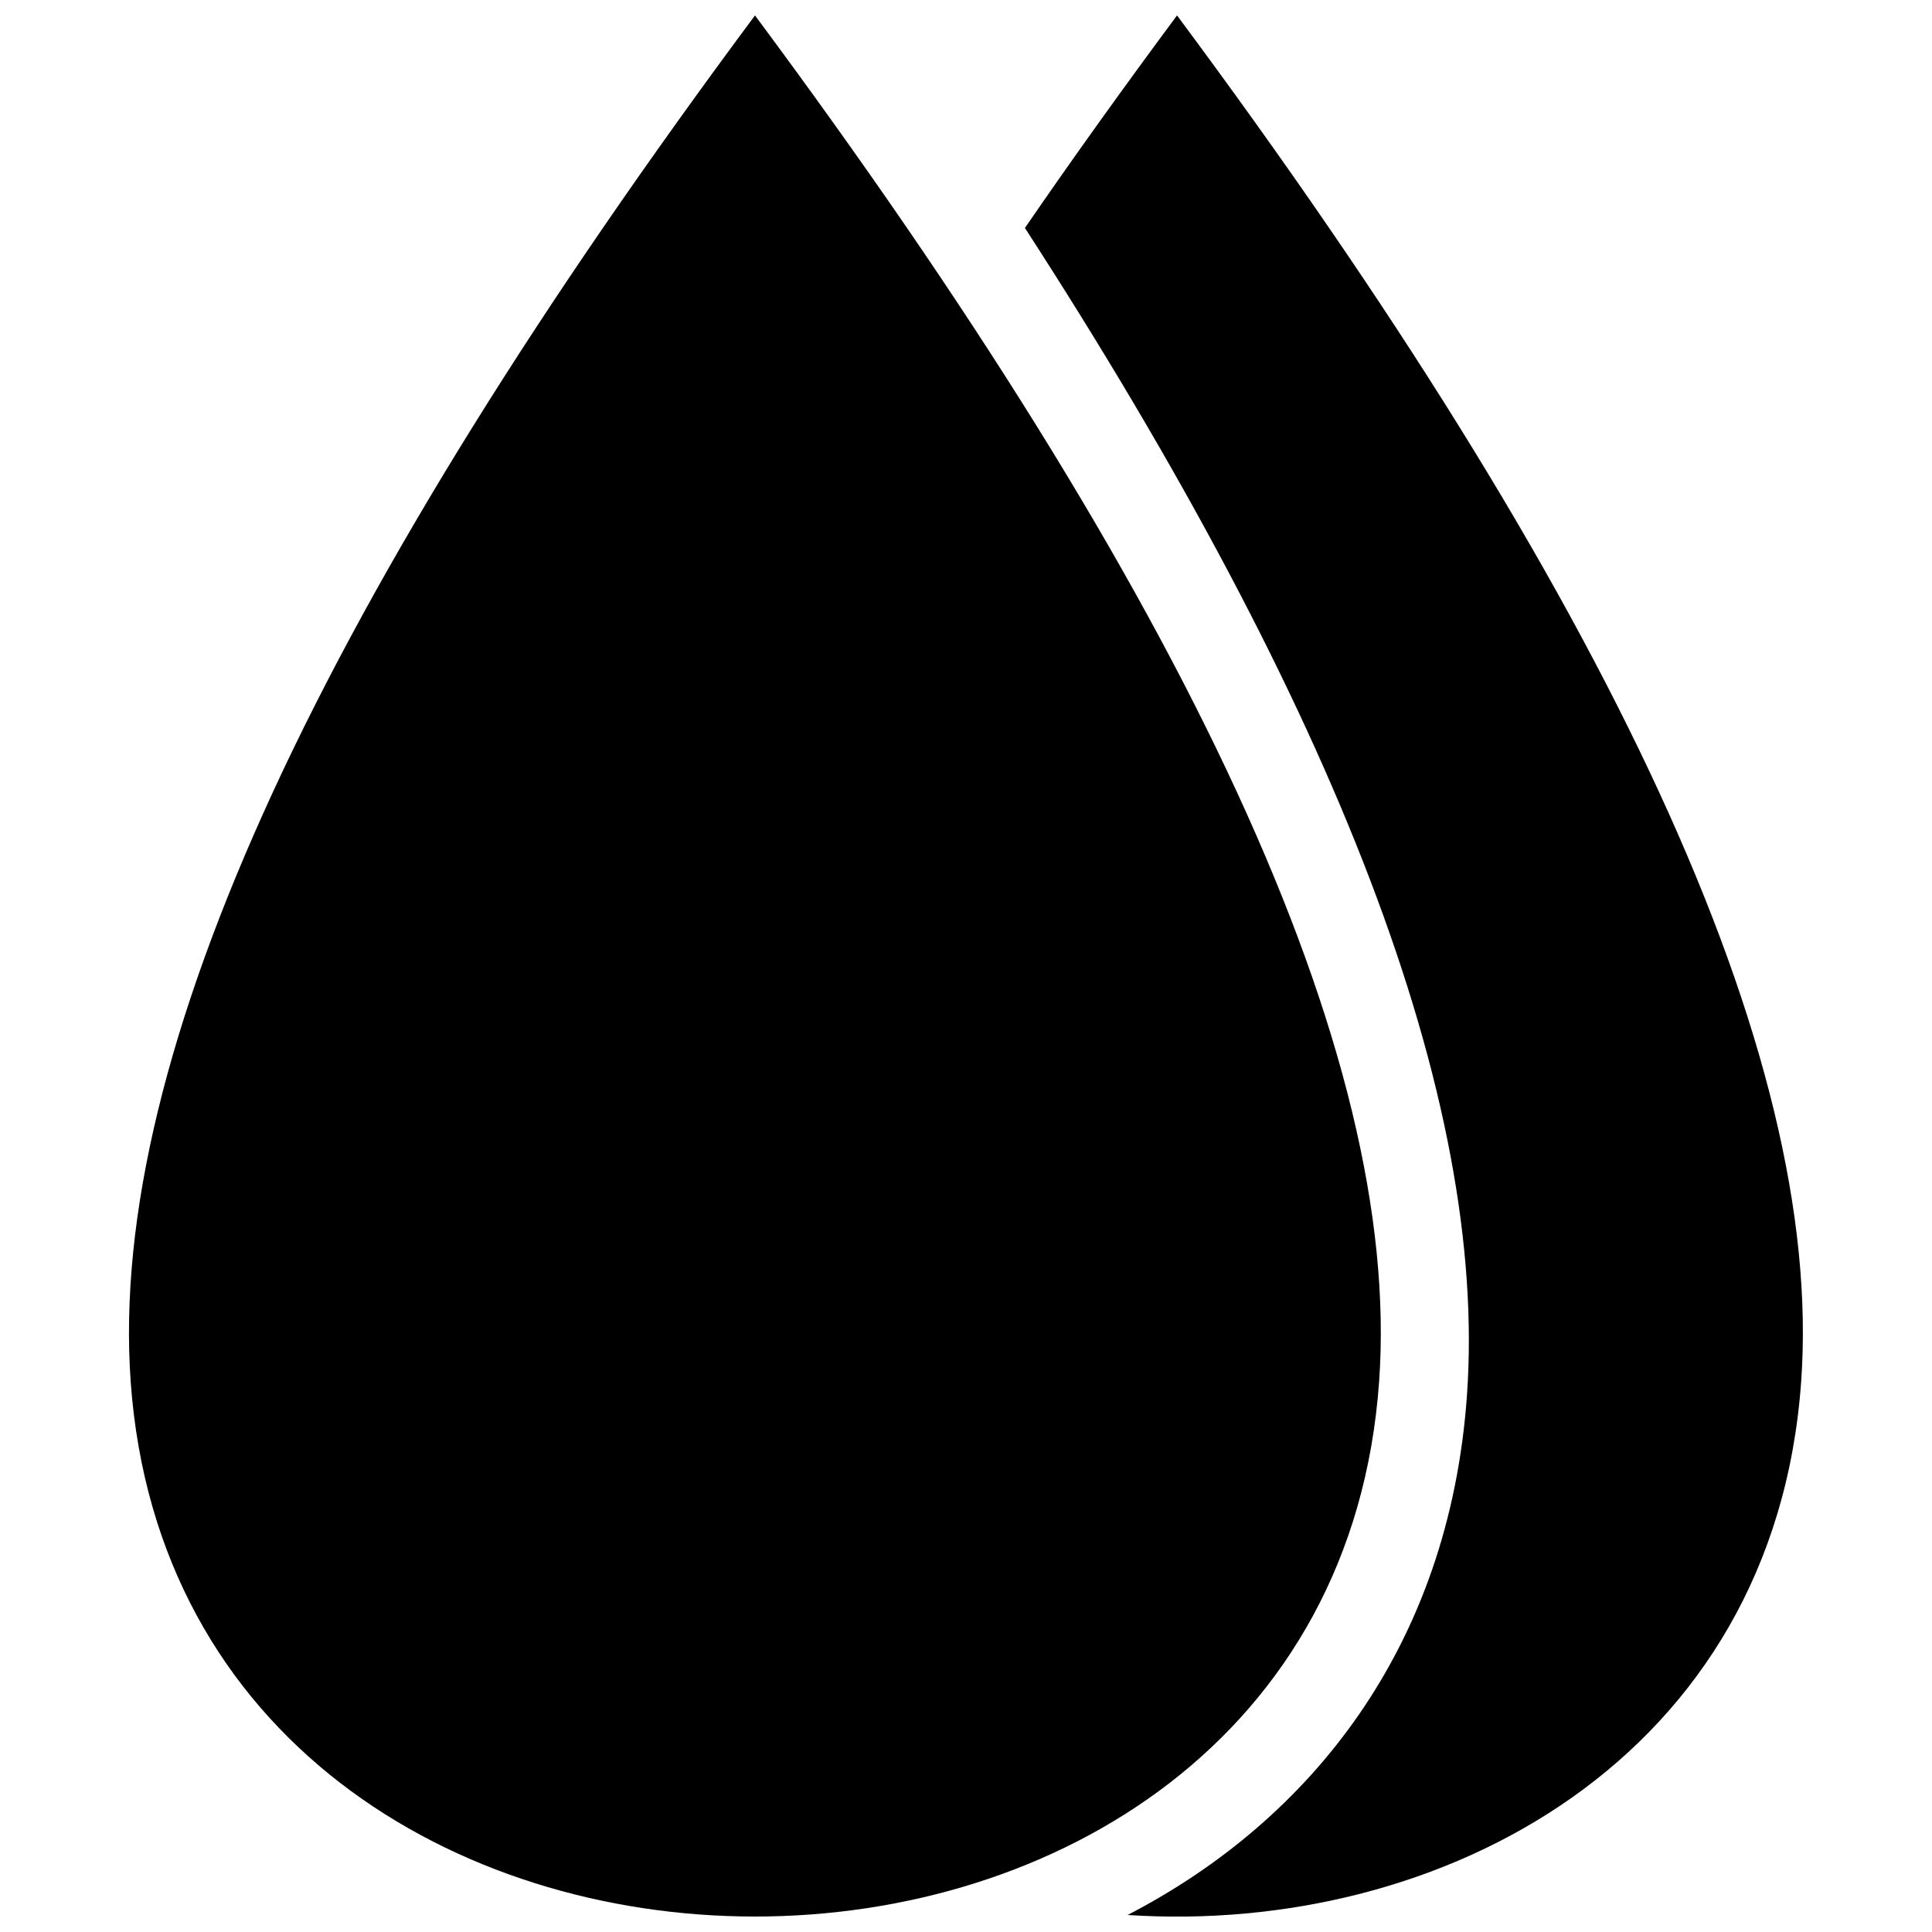
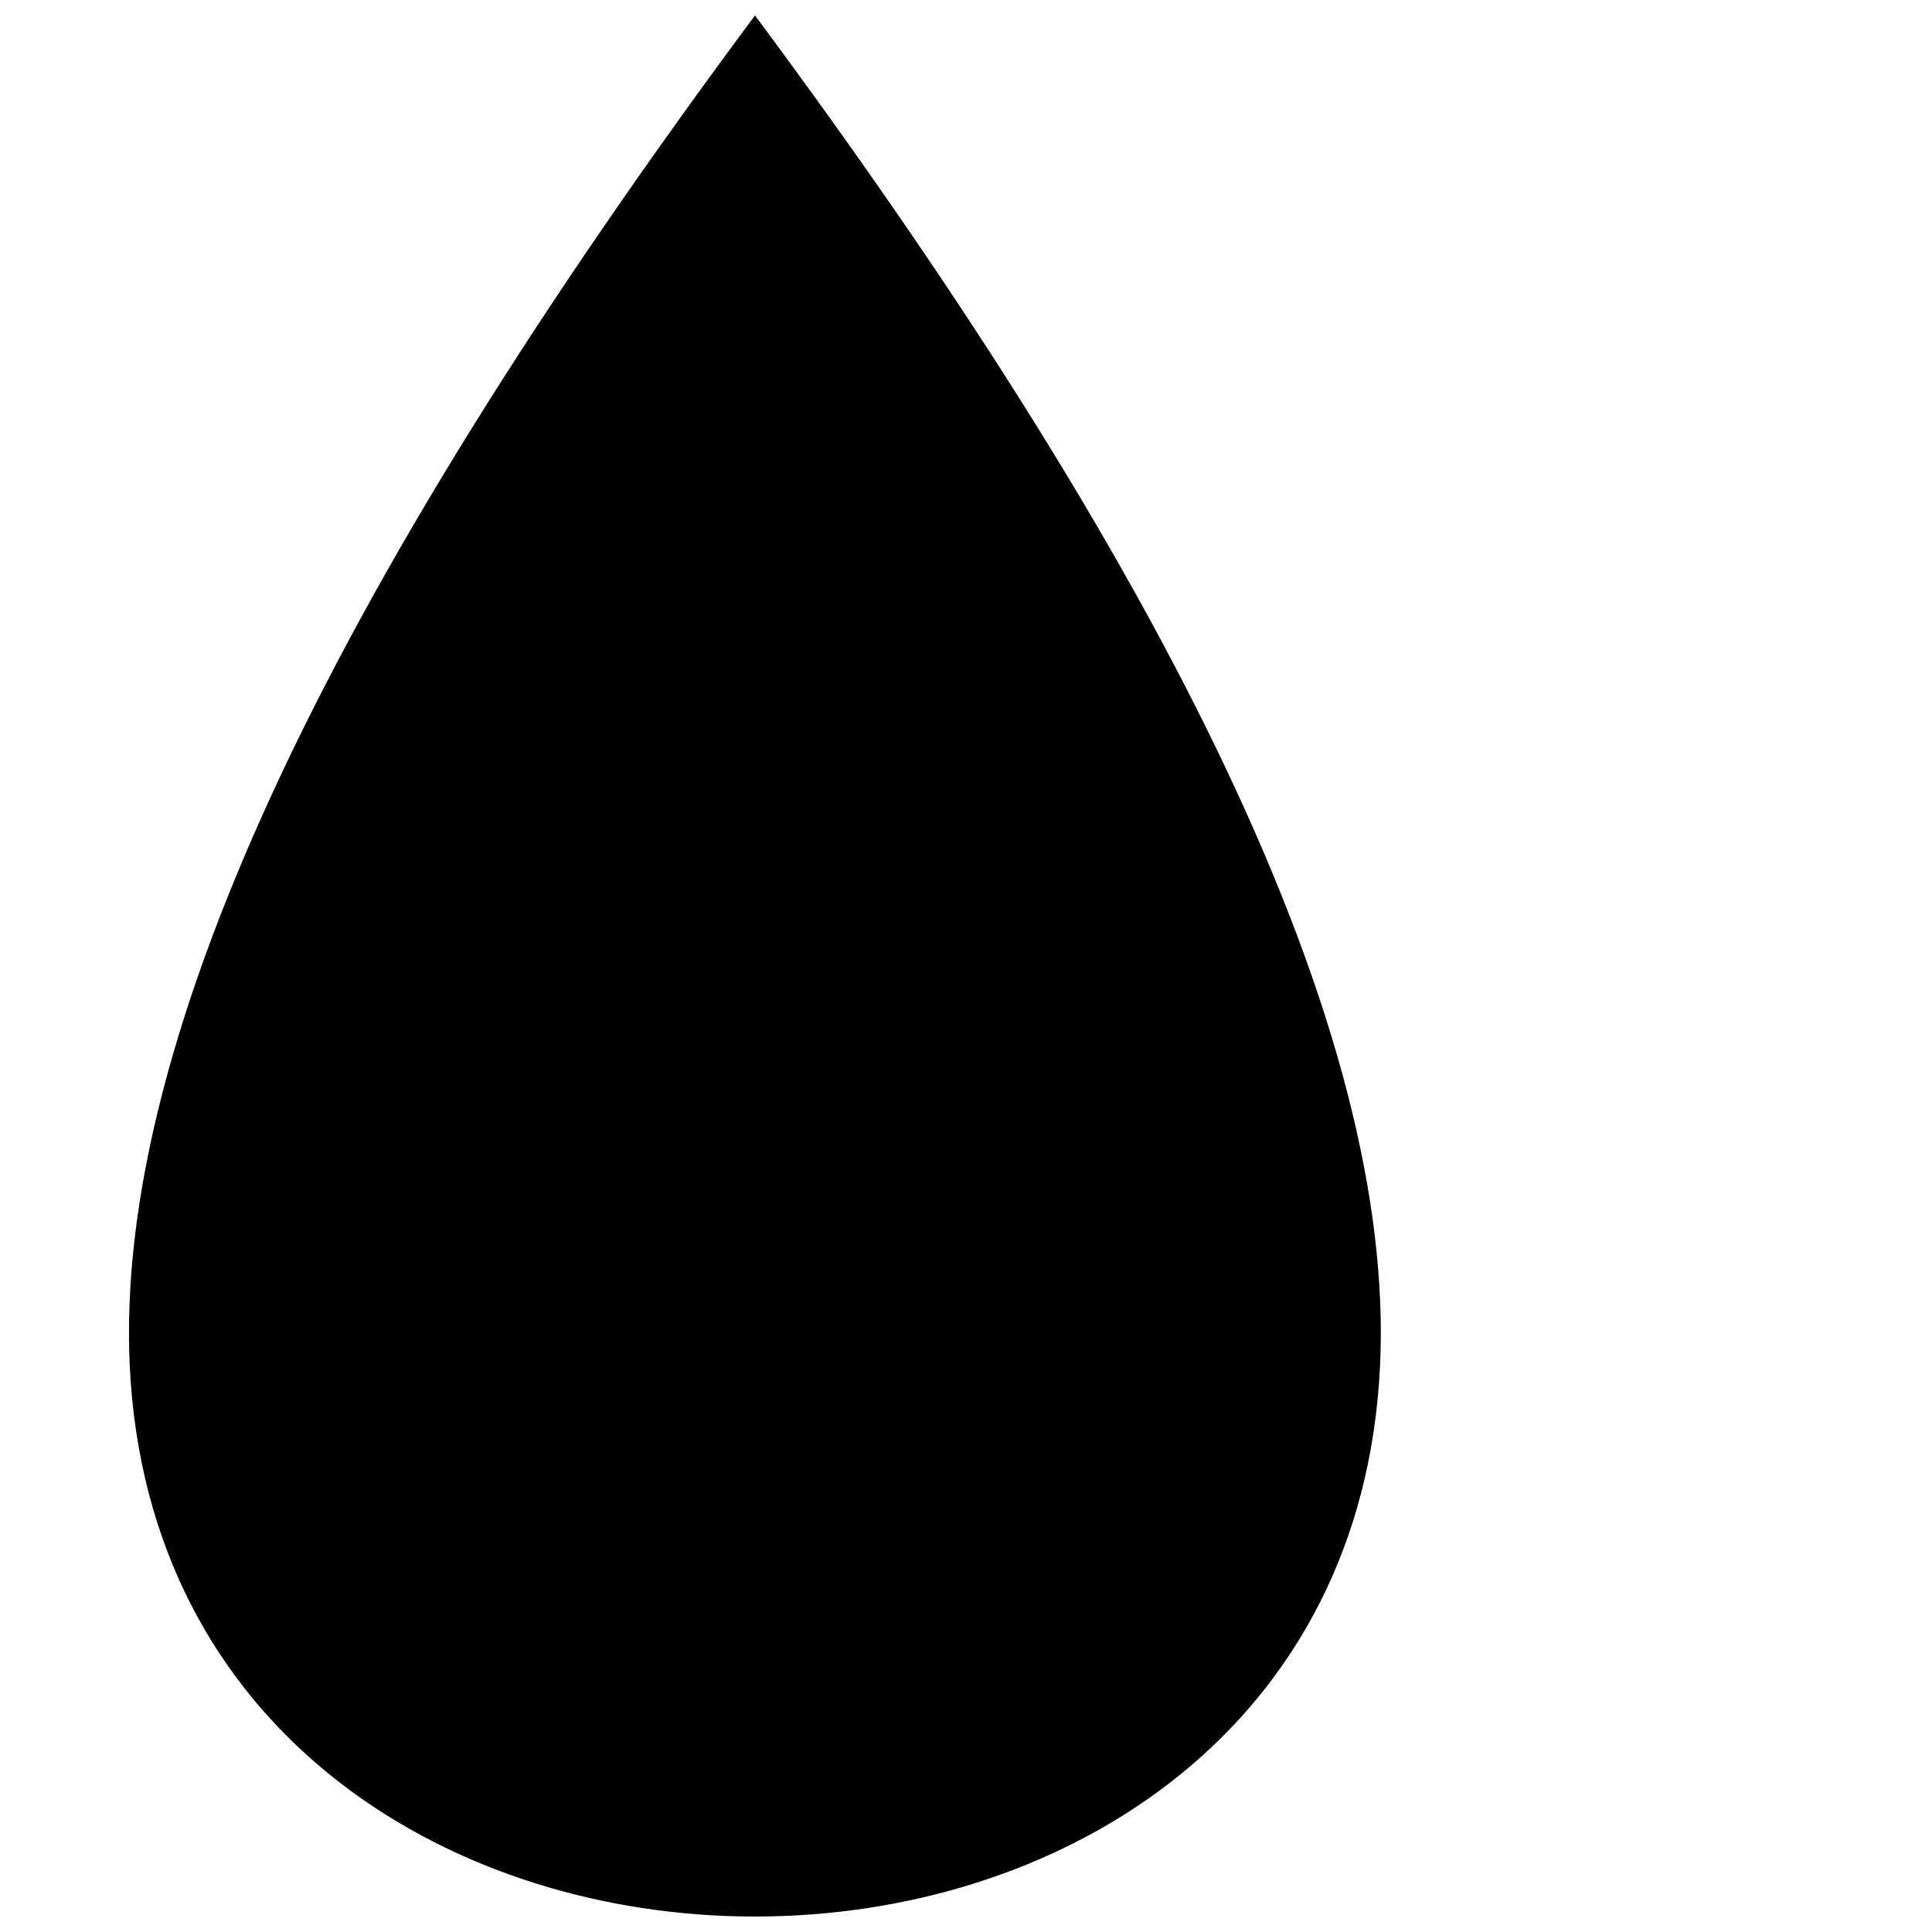
<svg xmlns="http://www.w3.org/2000/svg" width="800px" height="800px" version="1.1" viewBox="144 144 512 512">
  <defs>
    <clipPath id="b">
      <path d="m178 148.09h332v503.81h-332z" />
    </clipPath>
    <clipPath id="a">
-       <path d="m415 148.09h207v503.81h-207z" />
-     </clipPath>
+       </clipPath>
  </defs>
  <g>
    <g clip-path="url(#b)">
      <path d="m509.48 510.13c6.195-87.059-51.539-208.83-165.4-362.04-113.91 153.21-171.64 274.98-165.45 362.04 13.453 189.03 317.45 189.03 330.85 0z" />
    </g>
    <g clip-path="url(#a)">
      <path d="m455.92 148.09c-14.309 19.297-27.762 38.039-40.305 56.324 82.172 126.91 122.73 230.7 117.14 309.44-4.734 66.605-41.312 112.45-89.93 137.64 83.48 5.492 171.39-41.613 178.5-141.32 6.246-87.105-51.492-208.88-165.4-362.09z" />
    </g>
  </g>
</svg>